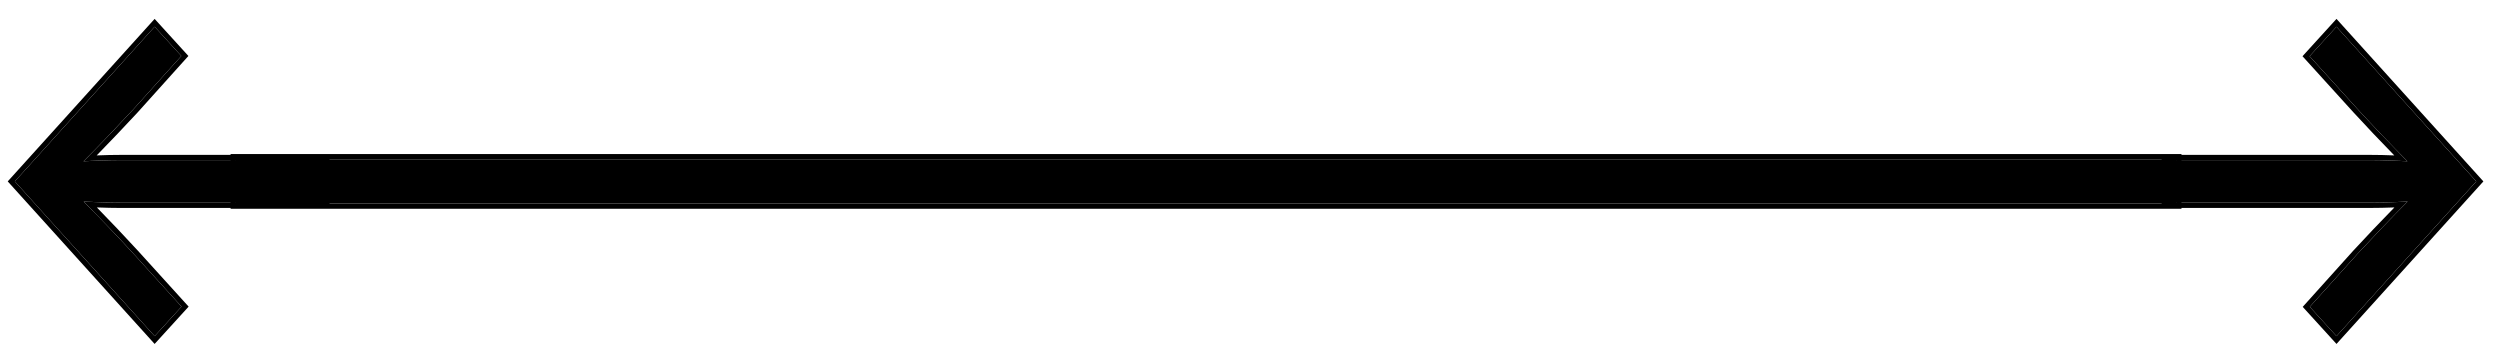
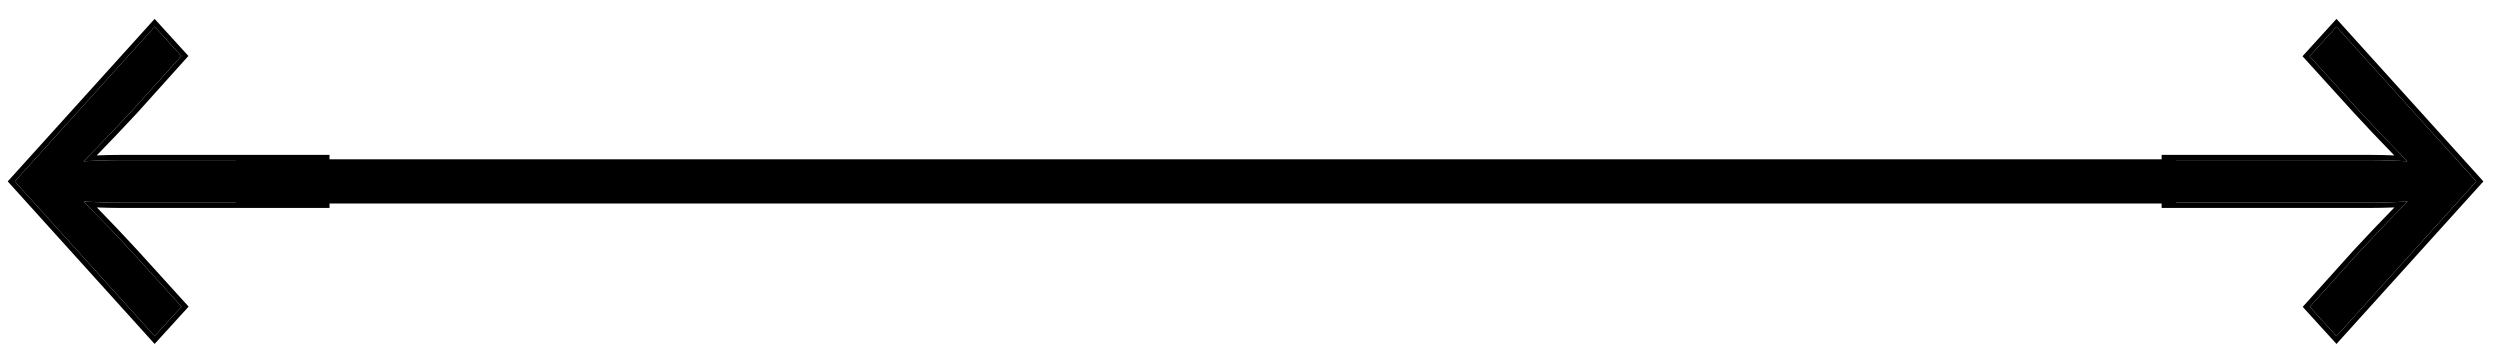
<svg xmlns="http://www.w3.org/2000/svg" width="119" height="17" viewBox="0 0 119 17" fill="none">
  <path d="M111.216 16L109.946 14.605L112.201 12.1C112.959 11.283 113.796 10.4 114.603 9.594C114.003 9.627 113.383 9.648 112.792 9.648L103.143 9.648L103.143 7.622L112.792 7.622C113.383 7.622 114.003 7.644 114.594 7.677C113.796 6.87 112.959 5.999 112.201 5.171L109.936 2.676L111.216 1.271L117.872 8.635L111.216 16Z" fill="black" />
  <path fill-rule="evenodd" clip-rule="evenodd" d="M111.217 16.372L109.609 14.607L112.018 11.93C112.636 11.263 113.308 10.552 113.974 9.874C113.577 9.889 113.178 9.898 112.792 9.898L102.893 9.898L102.893 7.372L112.792 7.372C113.177 7.372 113.575 7.381 113.968 7.397C113.308 6.722 112.636 6.016 112.017 5.34L112.016 5.339L109.599 2.676L111.217 0.899L118.209 8.635L111.217 16.372ZM114.333 7.413C114.421 7.501 114.507 7.589 114.594 7.677C114.471 7.67 114.348 7.664 114.224 7.658C113.748 7.636 113.26 7.622 112.792 7.622L103.143 7.622L103.143 9.648L112.792 9.648C113.261 9.648 113.75 9.635 114.232 9.613C114.356 9.607 114.48 9.601 114.603 9.594C114.516 9.681 114.429 9.769 114.341 9.858C113.616 10.59 112.877 11.371 112.201 12.1L109.946 14.605L111.216 16L117.872 8.635L111.216 1.271L109.936 2.676L112.201 5.171C112.877 5.909 113.616 6.682 114.333 7.413Z" fill="black" />
  <path d="M7.361 1.271L8.631 2.665L6.376 5.171C5.618 5.988 4.781 6.87 3.974 7.677C4.575 7.644 5.195 7.622 5.786 7.622L15.435 7.622L15.435 9.649L5.786 9.649C5.195 9.649 4.575 9.627 3.984 9.594C4.781 10.4 5.618 11.272 6.376 12.1L8.641 14.595L7.361 16L0.705 8.635L7.361 1.271Z" fill="black" />
  <path fill-rule="evenodd" clip-rule="evenodd" d="M7.36 0.899L8.968 2.664L6.56 5.341C5.941 6.008 5.269 6.719 4.603 7.397C5 7.381 5.399 7.372 5.786 7.372L15.685 7.372L15.685 9.899L5.786 9.899C5.4 9.899 5.003 9.889 4.61 9.874C5.269 10.549 5.941 11.254 6.561 11.931L6.562 11.932L8.979 14.595L7.36 16.372L0.368 8.635L7.36 0.899ZM4.244 9.858C4.157 9.769 4.07 9.681 3.984 9.594C4.106 9.601 4.229 9.607 4.354 9.613C4.83 9.635 5.317 9.649 5.786 9.649L15.435 9.649L15.435 7.622L5.786 7.622C5.316 7.622 4.828 7.636 4.346 7.658C4.221 7.664 4.097 7.67 3.974 7.677C4.061 7.59 4.149 7.502 4.237 7.413C4.961 6.681 5.7 5.9 6.376 5.171L8.631 2.665L7.361 1.271L0.705 8.635L7.361 16L8.641 14.595L6.376 12.1C5.7 11.361 4.962 10.588 4.244 9.858Z" fill="black" />
  <path d="M11.226 9.687L11.226 7.583L103.588 7.583L103.588 9.687L11.226 9.687Z" fill="black" />
-   <path fill-rule="evenodd" clip-rule="evenodd" d="M10.976 9.937L10.976 7.333L103.838 7.333L103.838 9.937L10.976 9.937ZM11.226 9.687L103.588 9.687L103.588 7.583L11.226 7.583L11.226 9.687Z" fill="black" />
</svg>